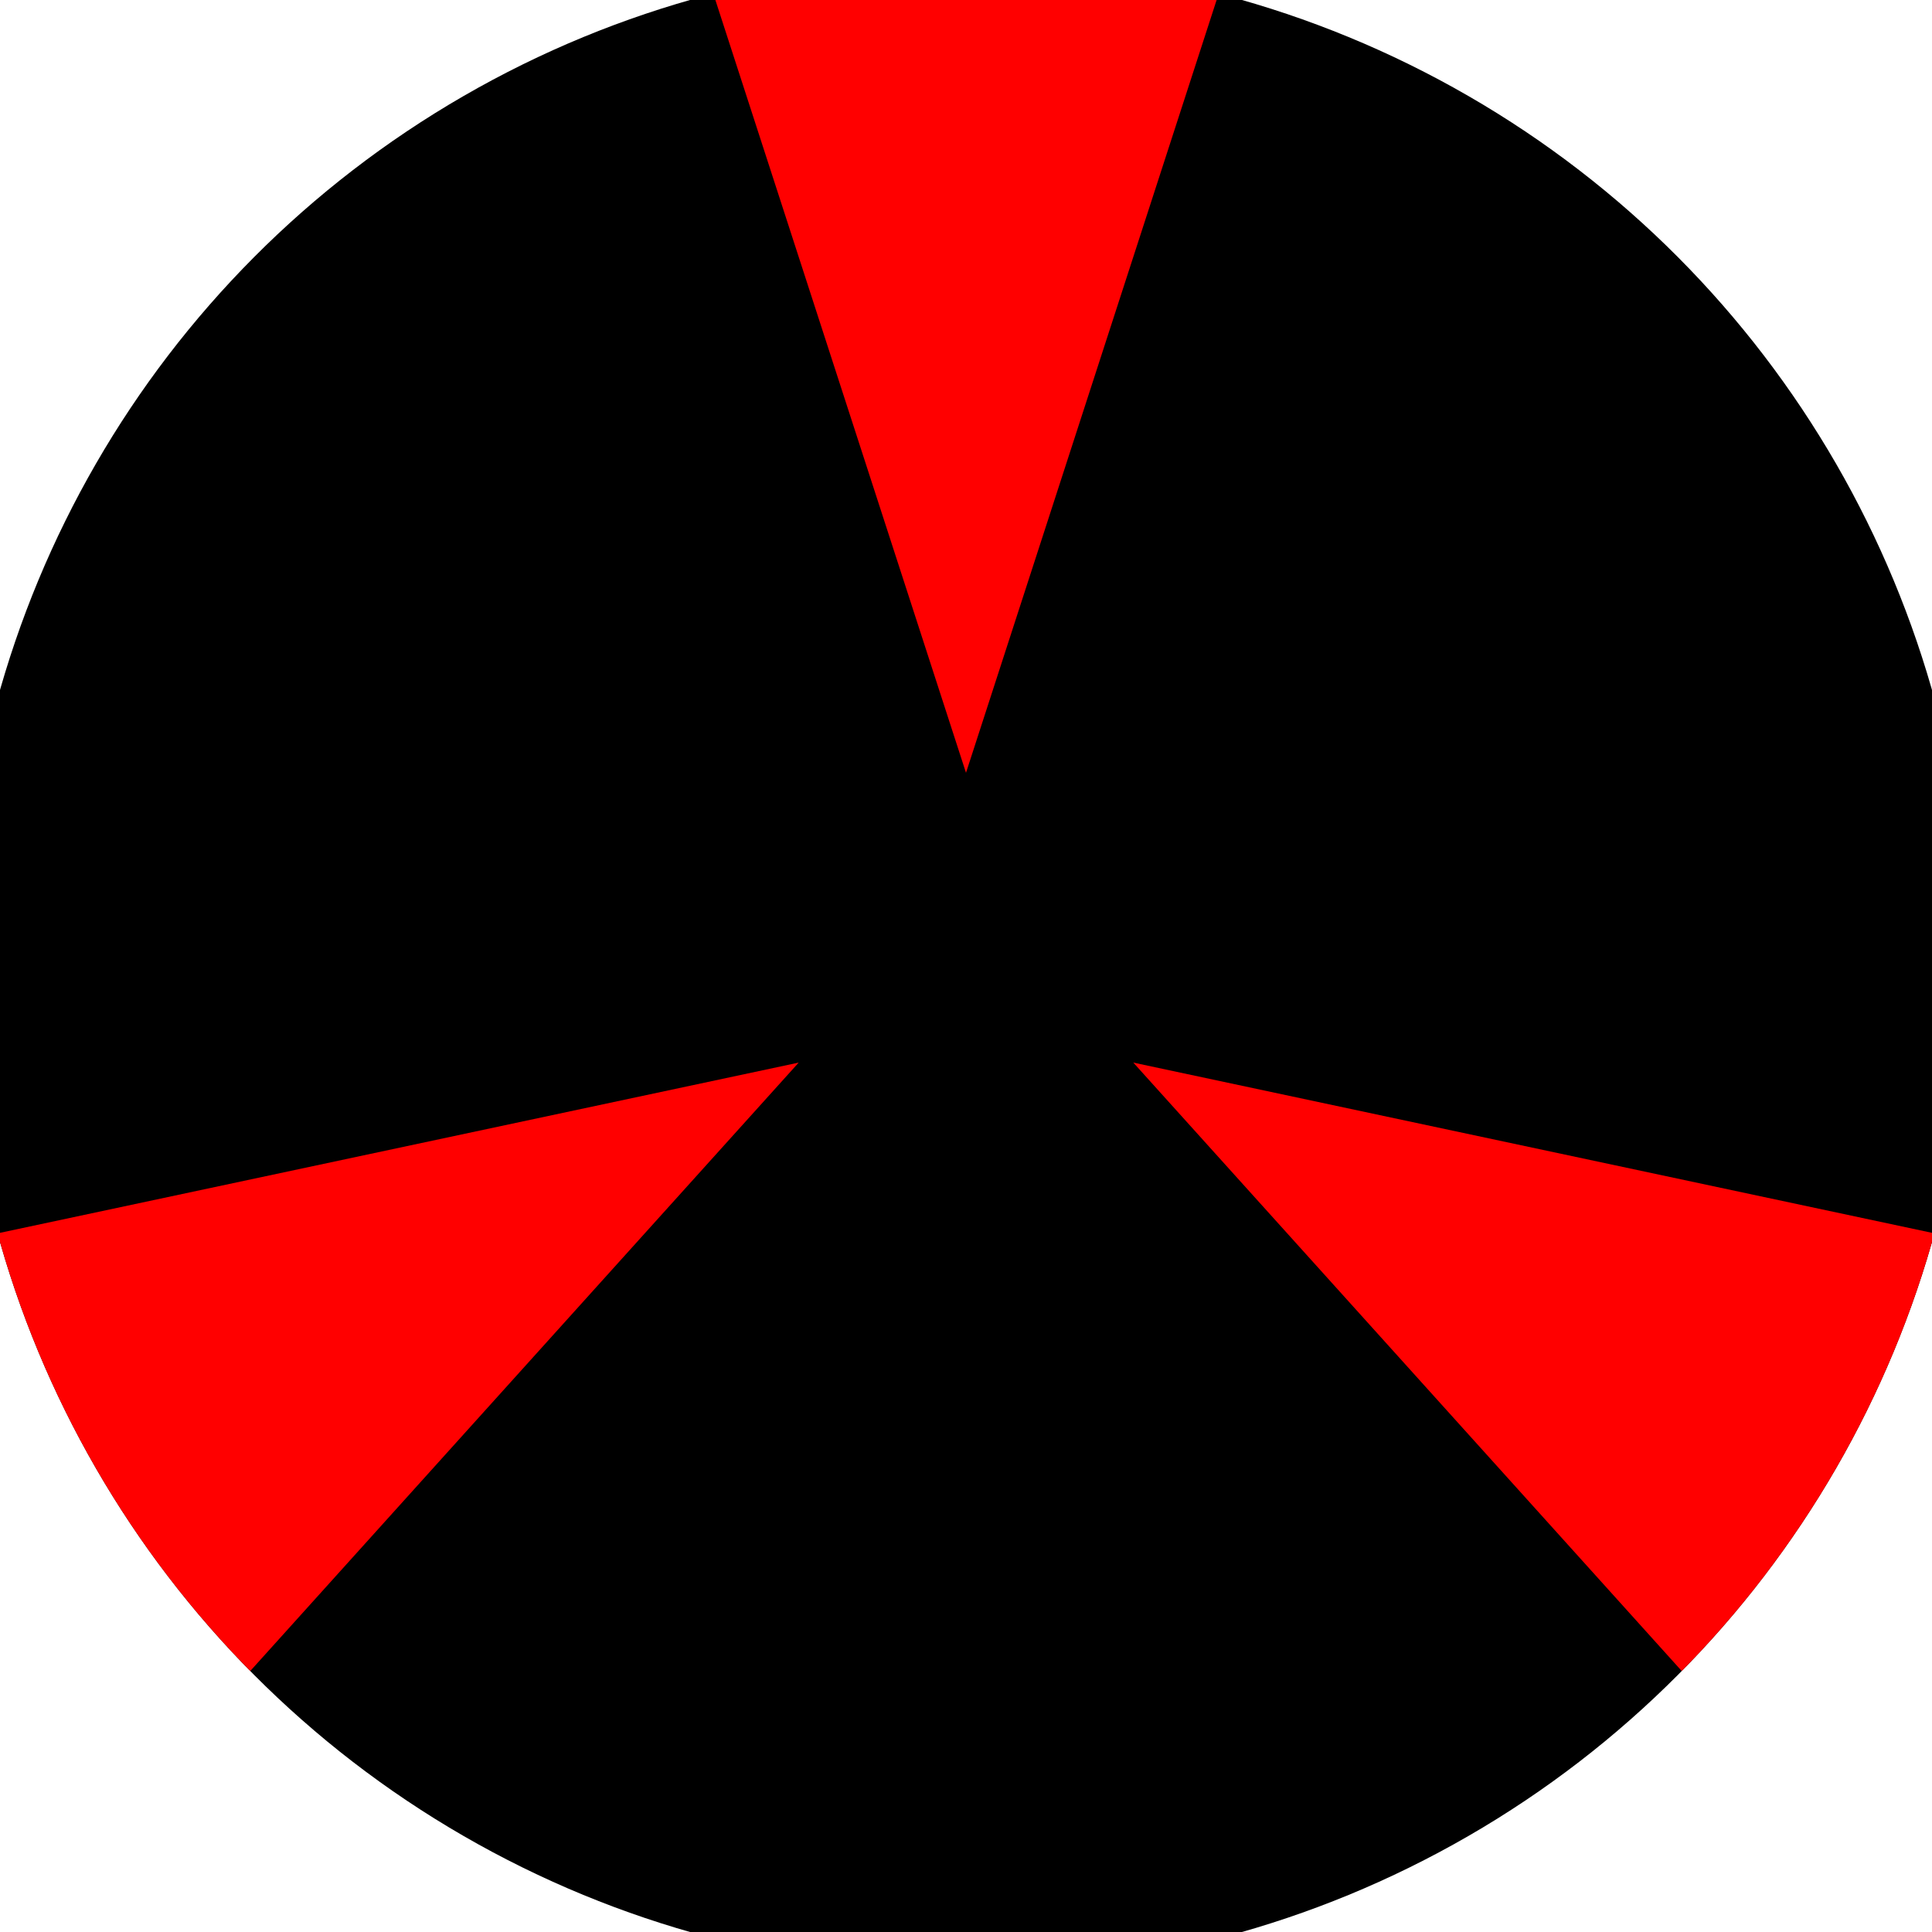
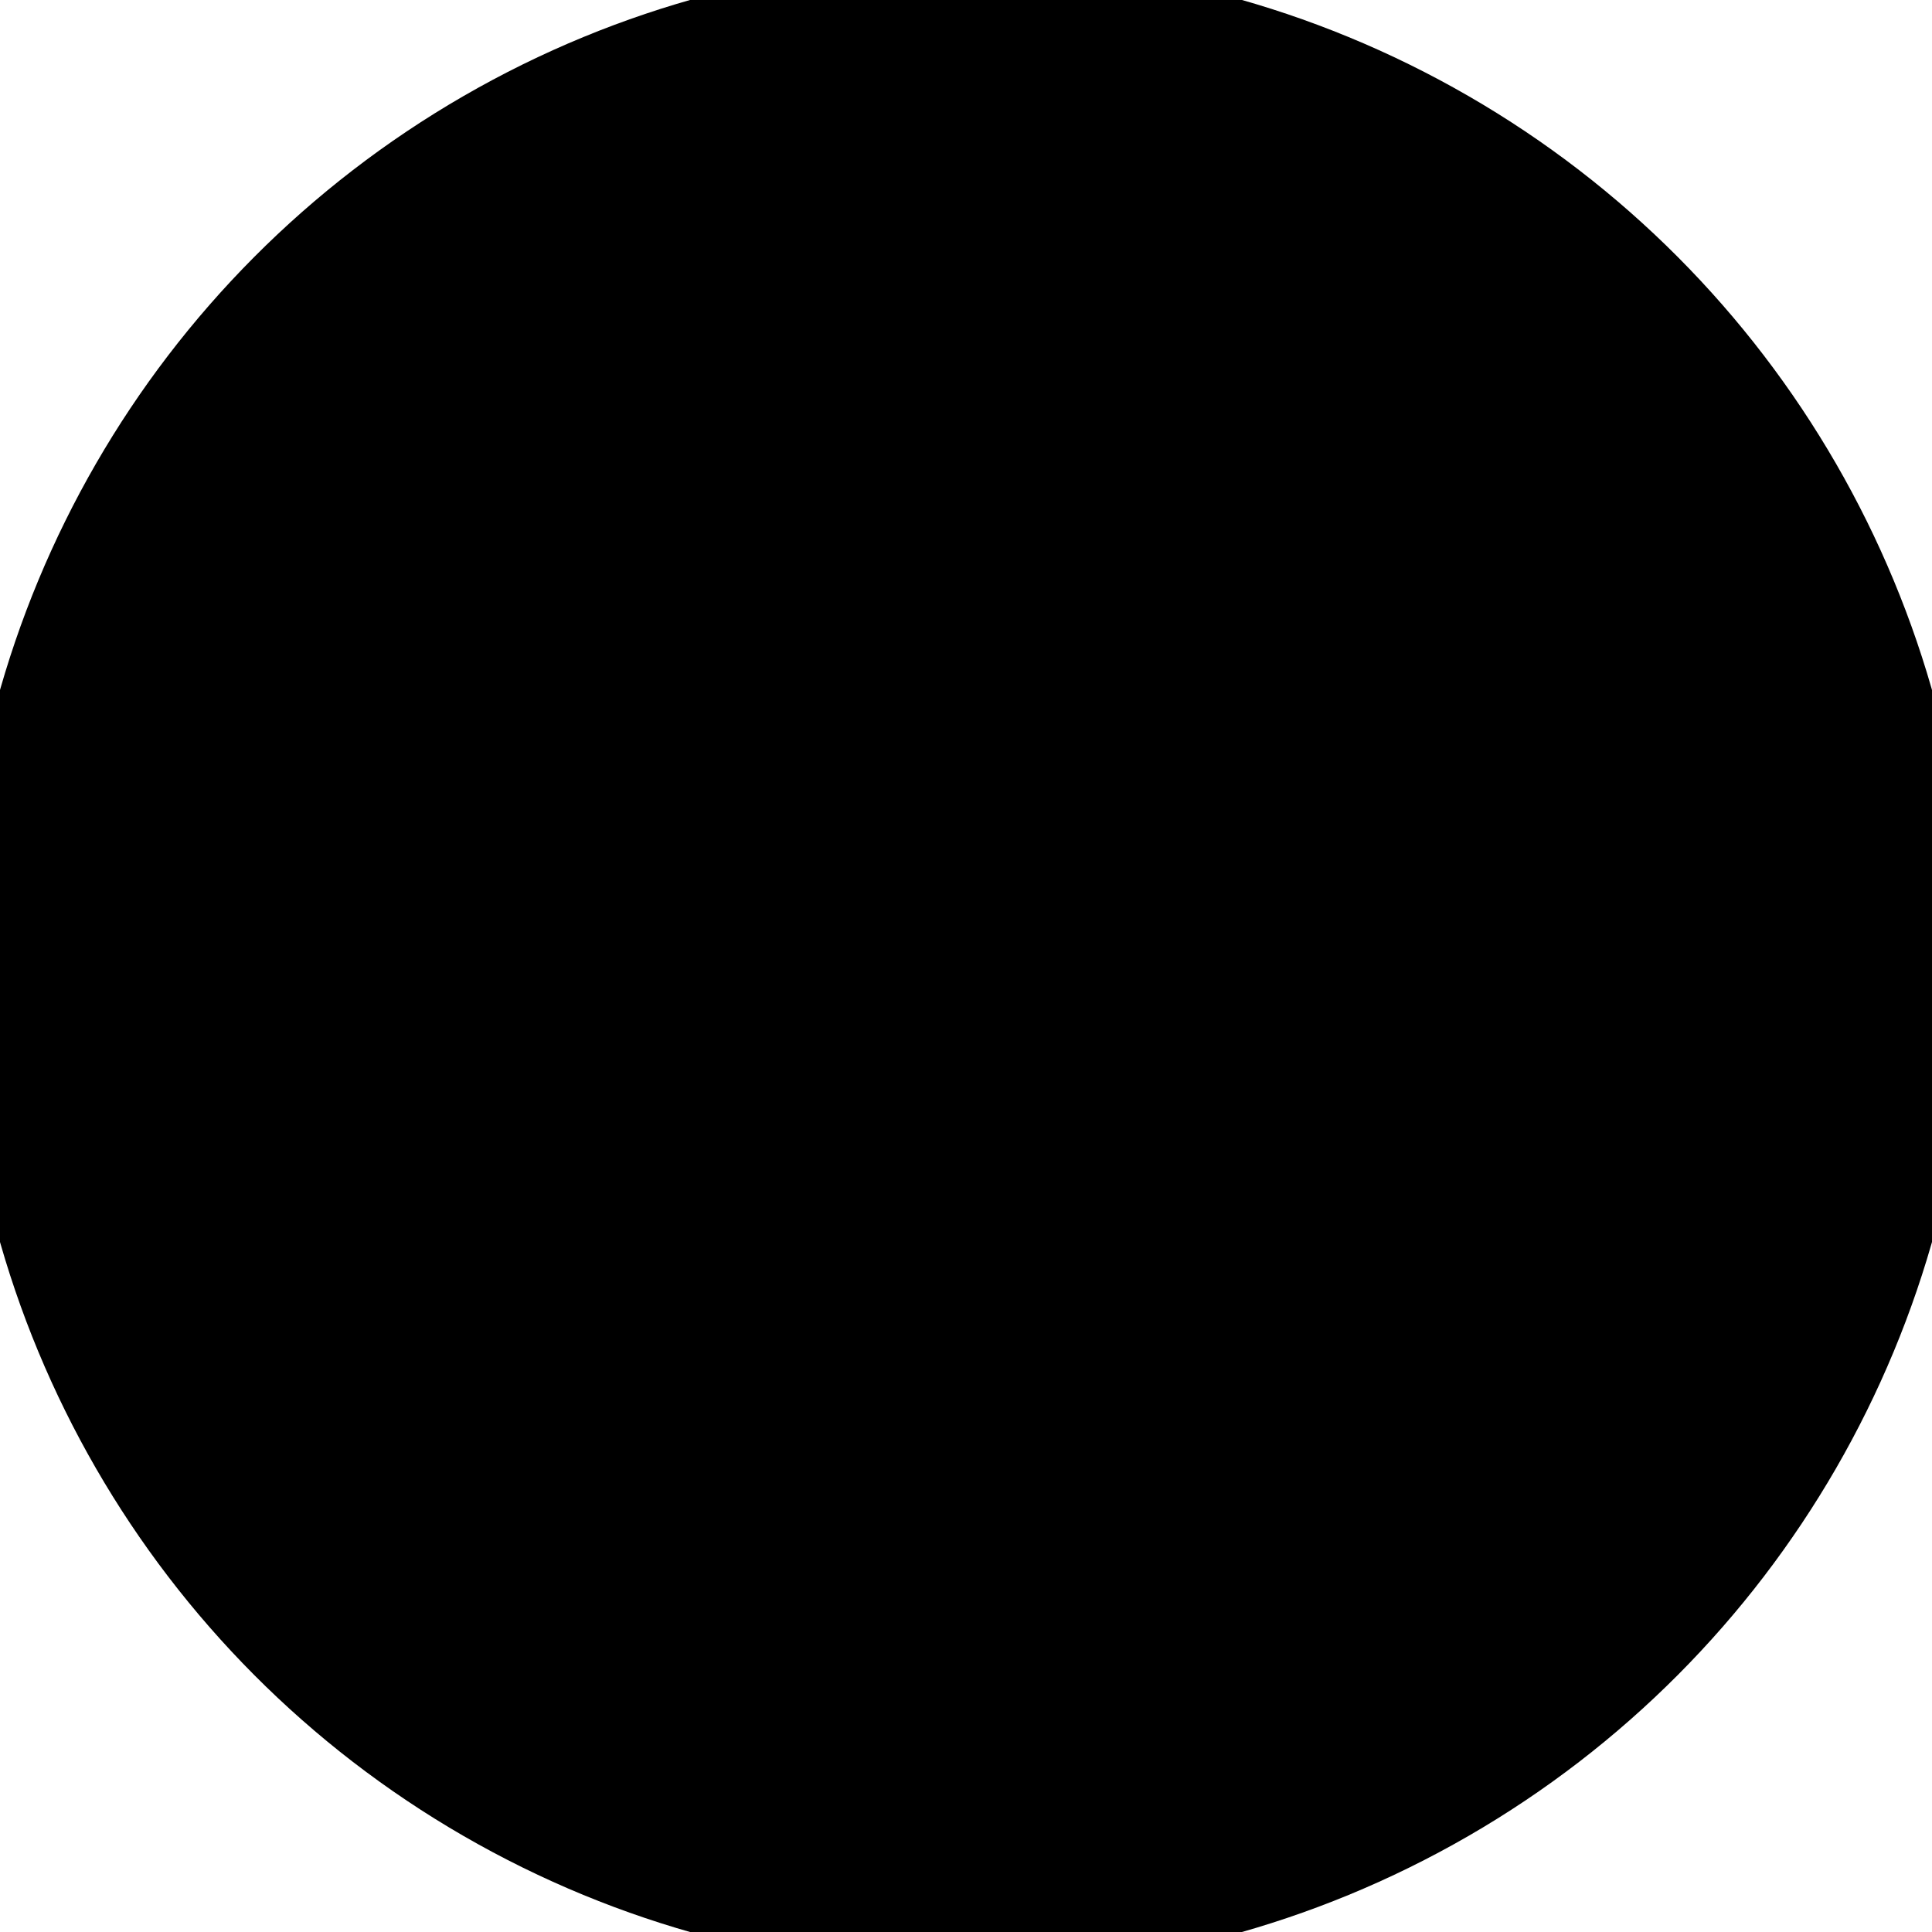
<svg xmlns="http://www.w3.org/2000/svg" width="128" height="128" viewBox="0 0 100 100" shape-rendering="geometricPrecision">
  <defs>
    <clipPath id="clip">
      <circle cx="50" cy="50" r="52" />
    </clipPath>
  </defs>
  <g transform="rotate(0 50 50)">
    <rect x="0" y="0" width="100" height="100" fill="#000000" clip-path="url(#clip)" />
-     <path d="M 77.899 -46.029                             L 22.101 -46.029                             L 50 40 Z" fill="#ff0000" clip-path="url(#clip)" />
-     <path d="M 119.214 122.176                             L 147.113 73.853                             L 58.66 55 ZM -47.113 73.853                             L -19.214 122.176                             L 41.34 55 Z" fill="#ff0000" clip-path="url(#clip)" />
  </g>
</svg>